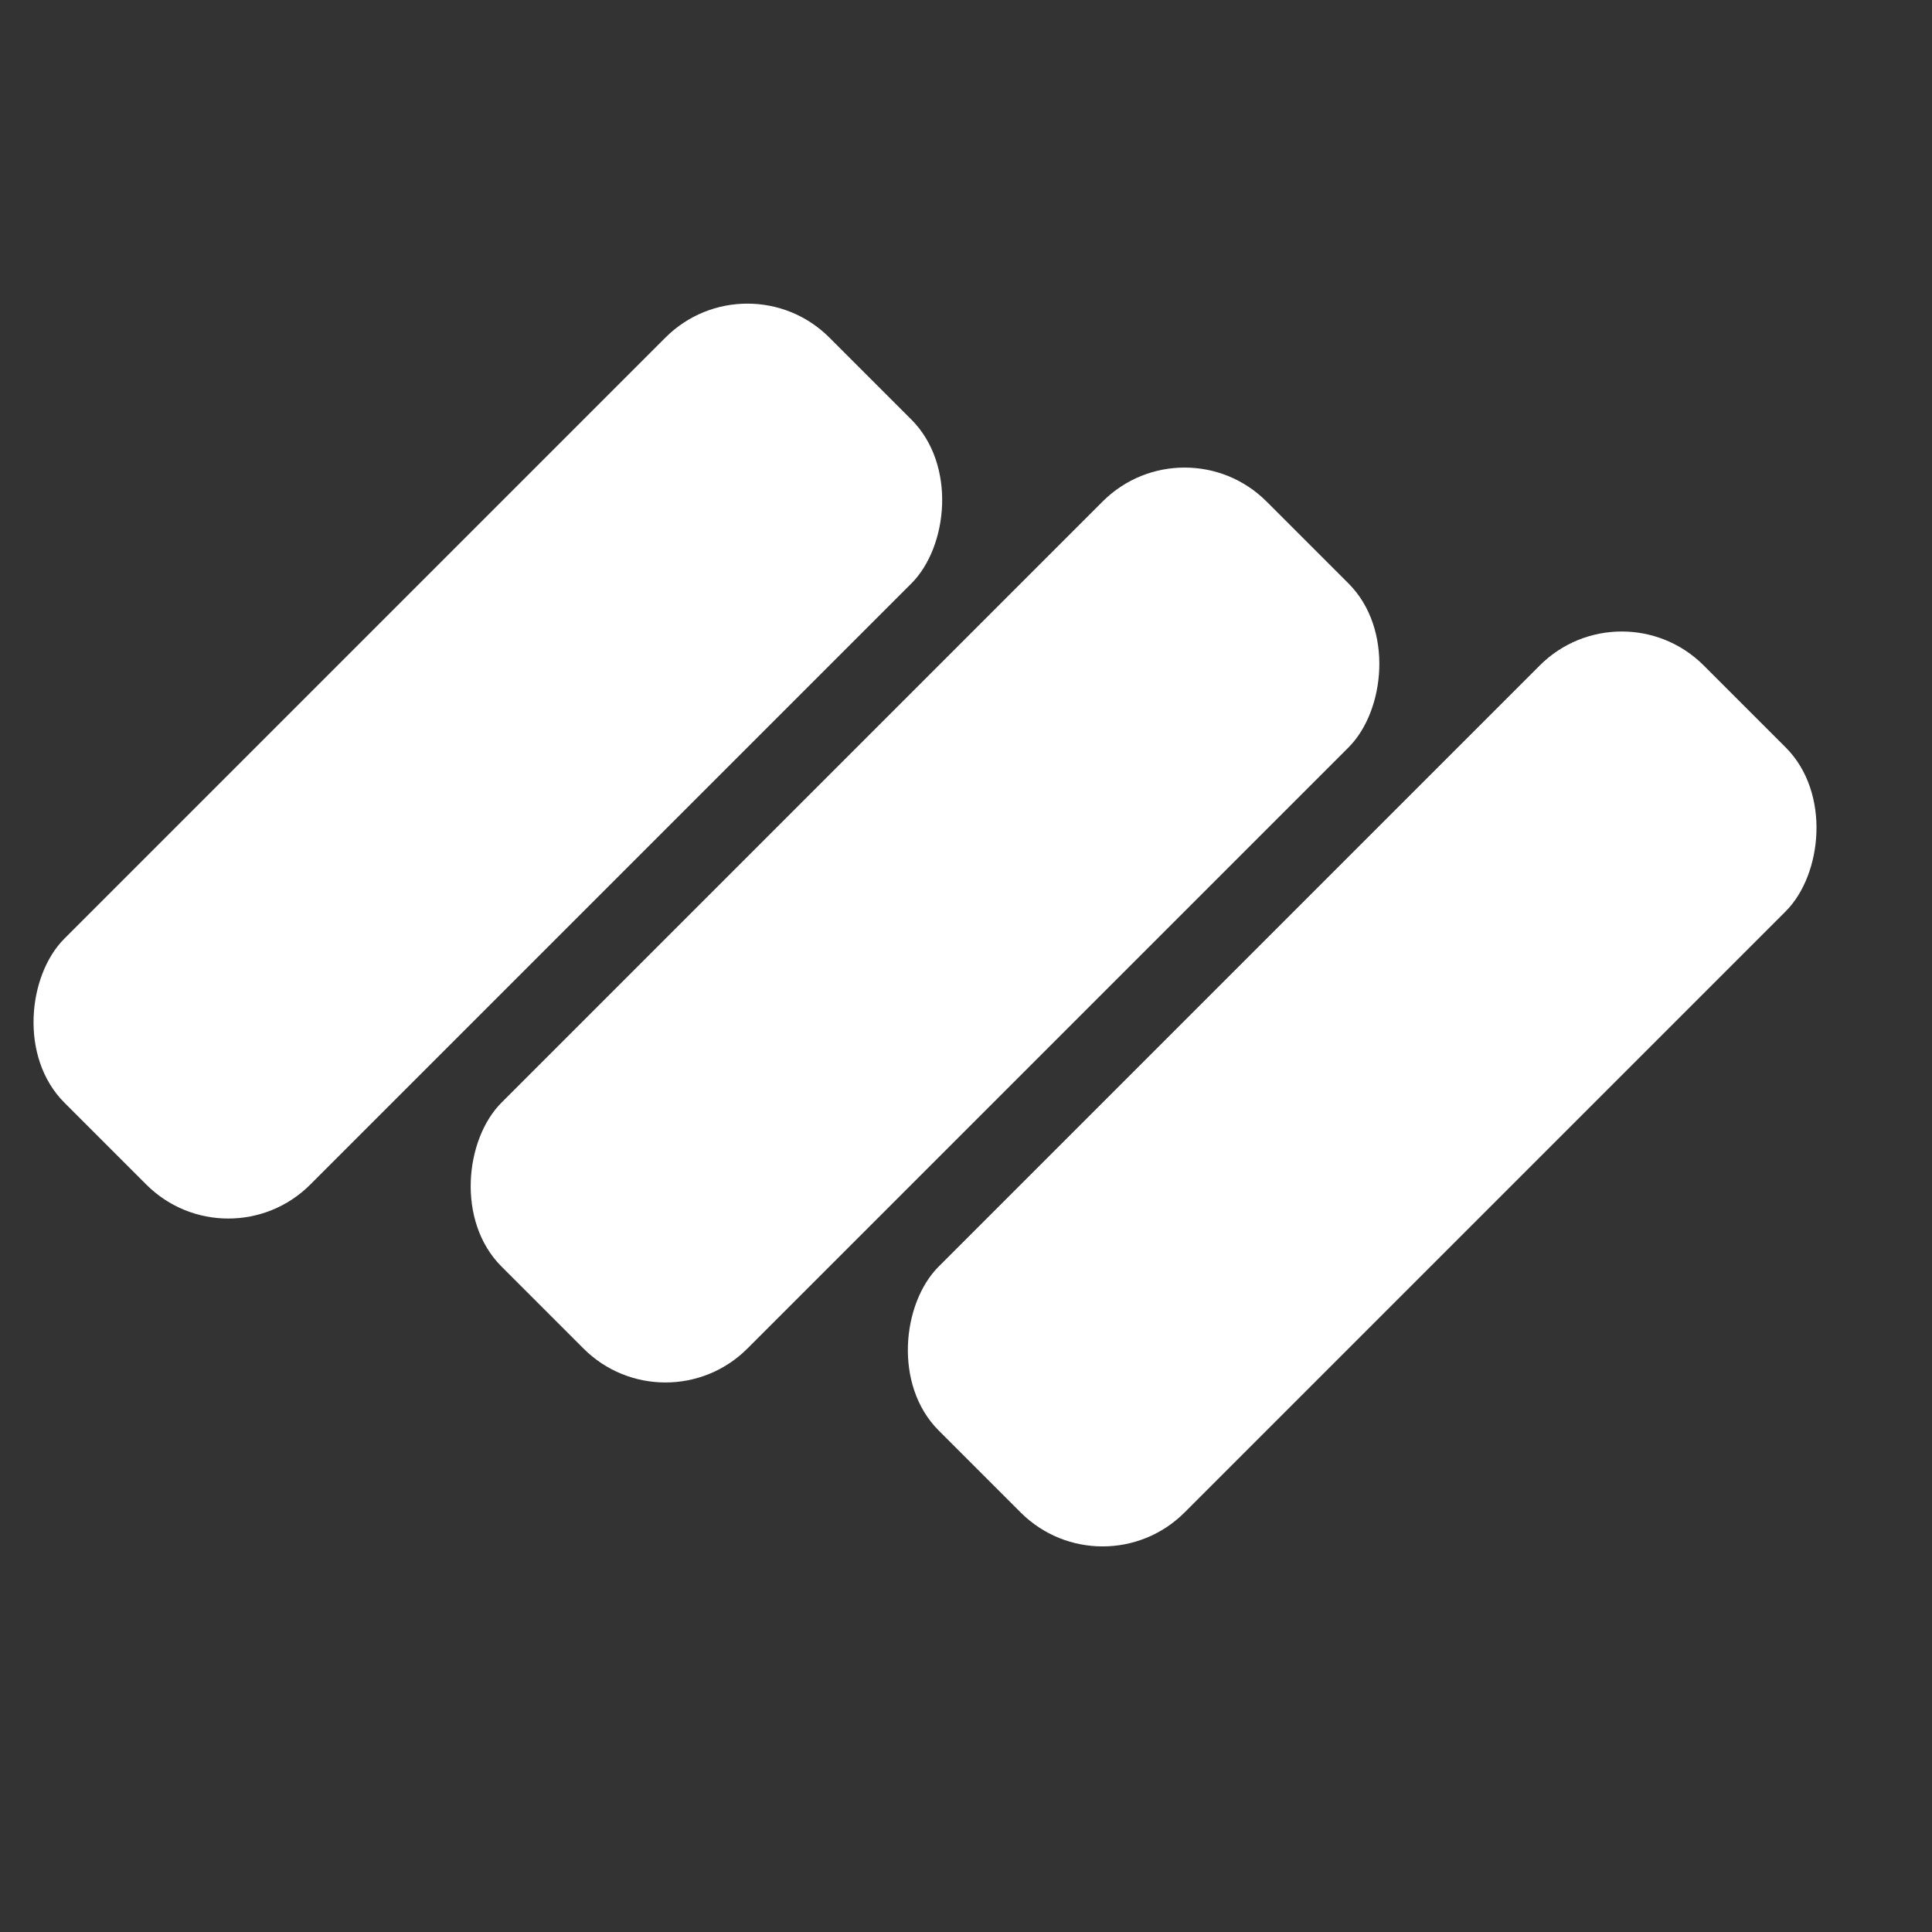
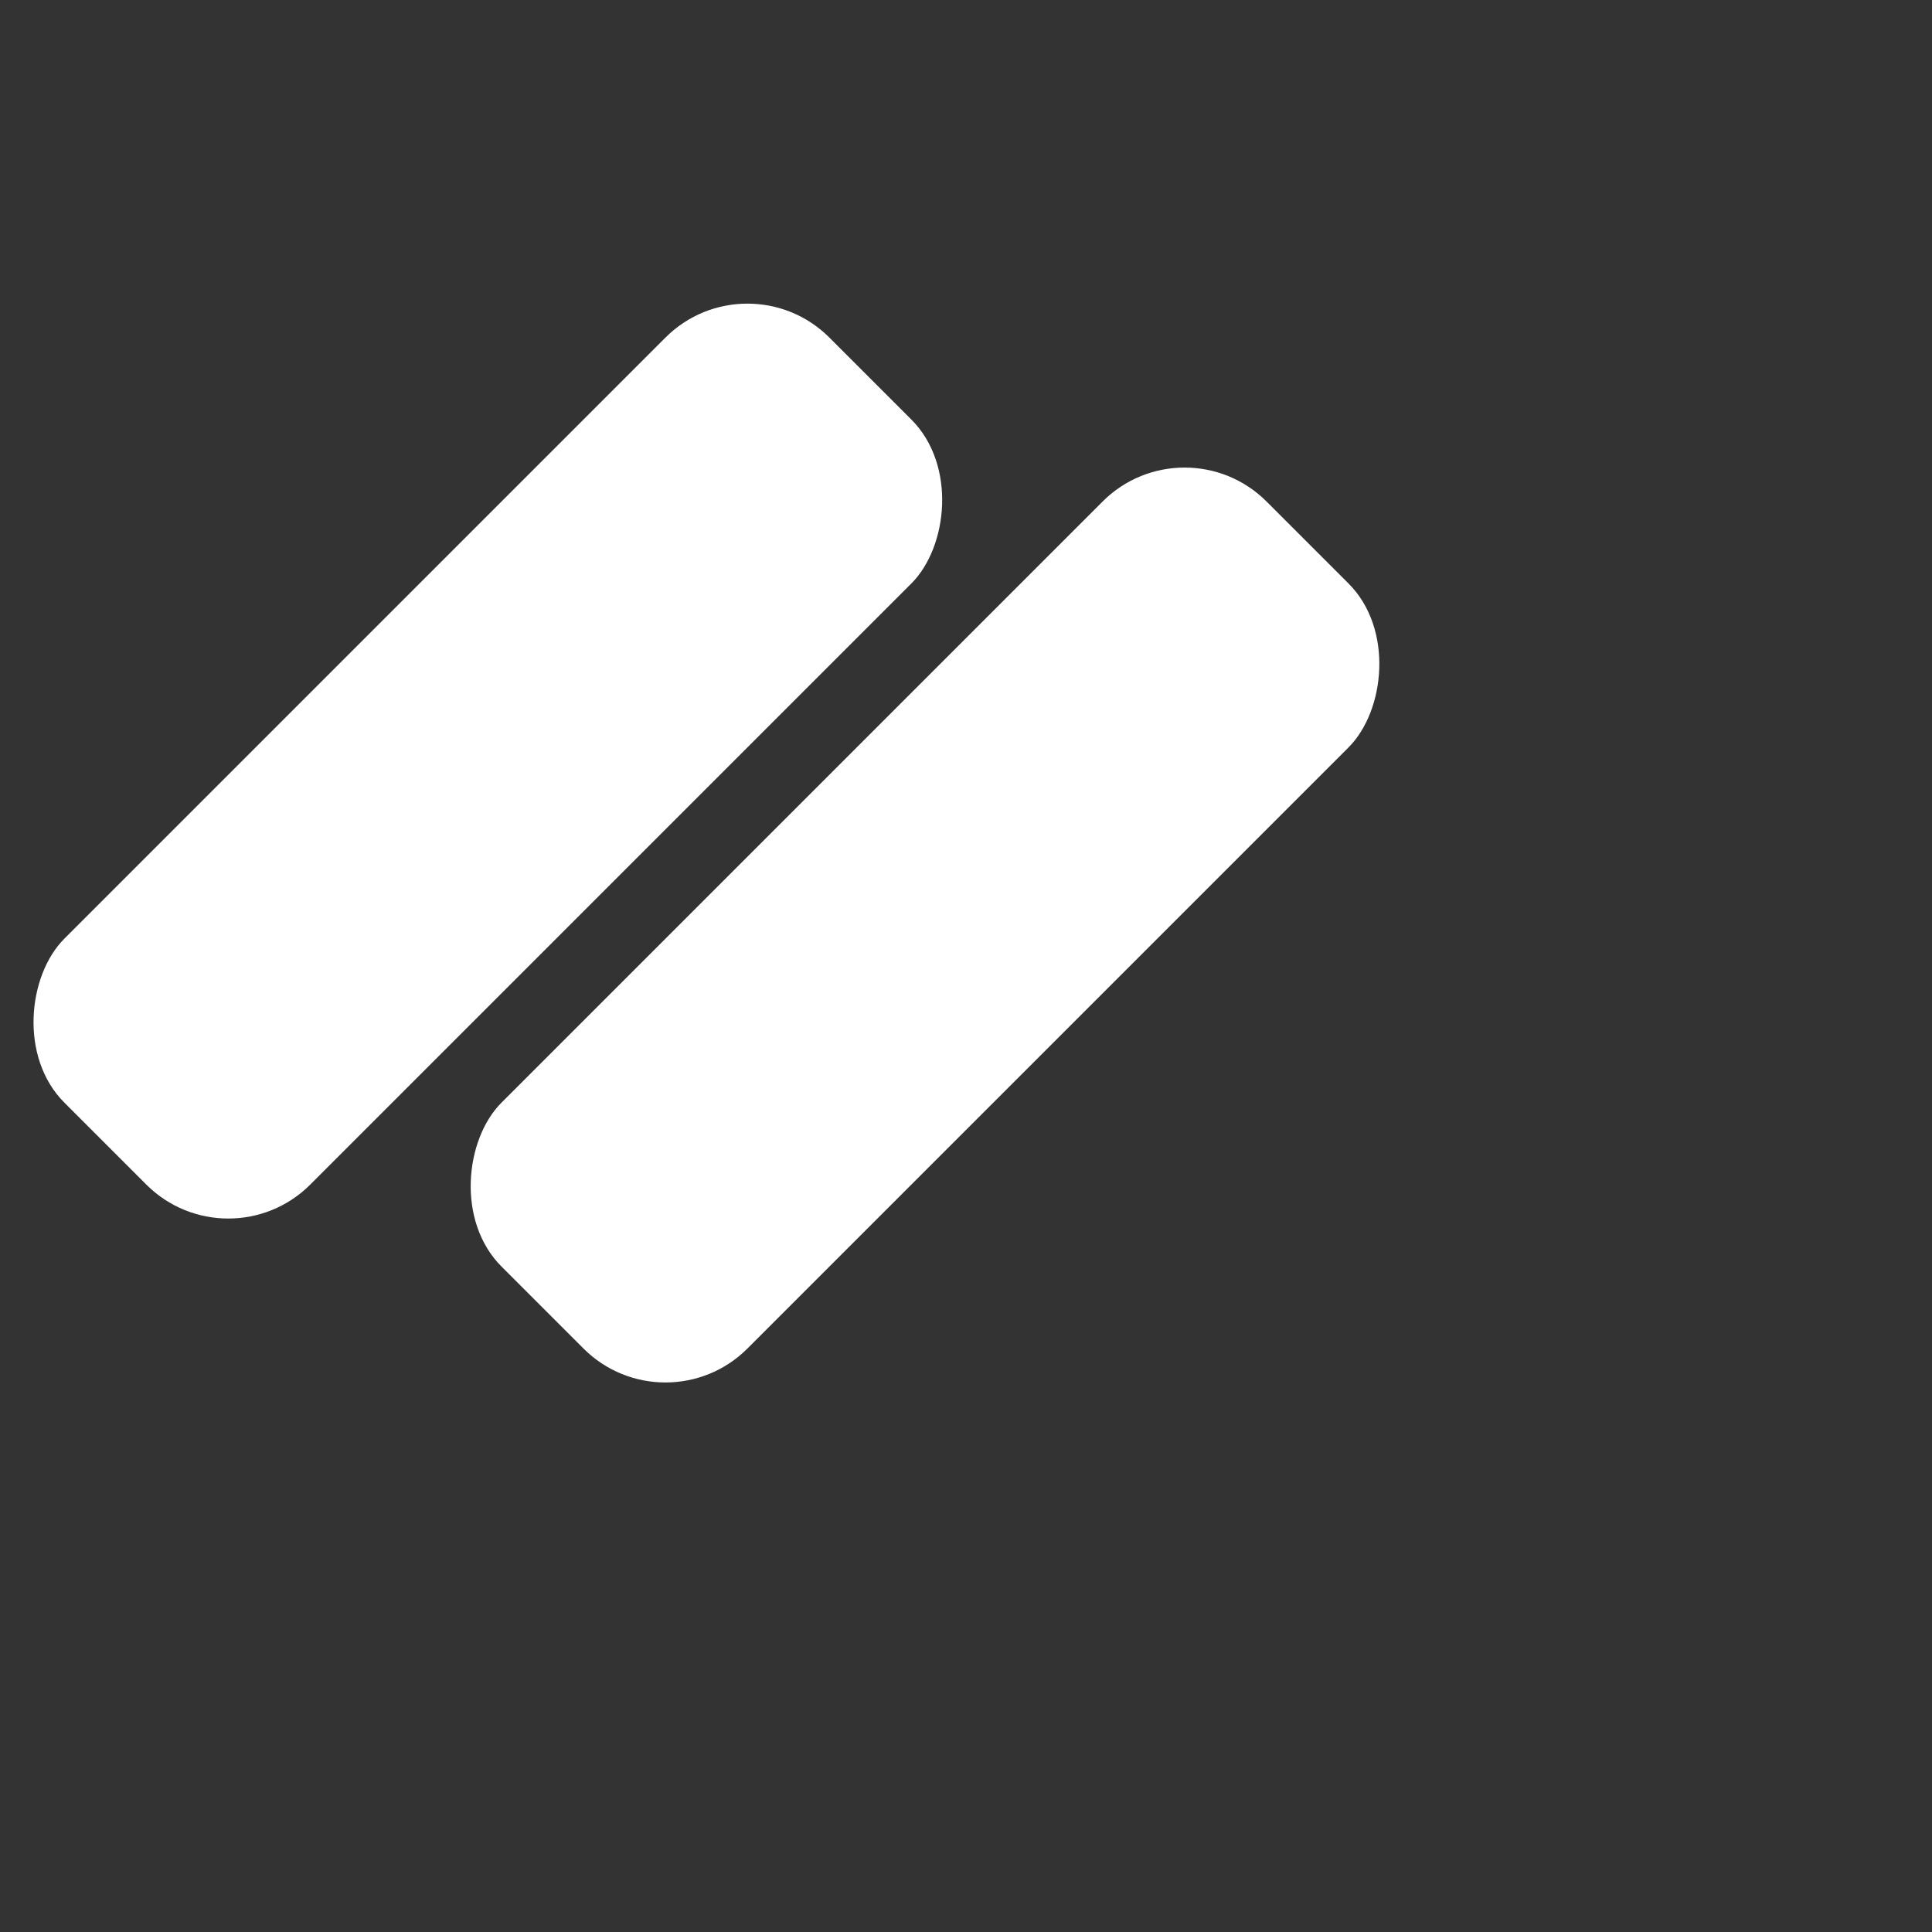
<svg xmlns="http://www.w3.org/2000/svg" viewBox="0 0 100 100">
  <rect x="0" y="0" width="100" height="100" fill="#333333" stroke="none" />
  <g fill="#ffffff" transform="translate(18,10) rotate(45 32 40)">
    <rect x="-2" y="22" width="18" height="56" rx="6" />
    <rect x="20" y="12" width="18" height="56" rx="6" />
-     <rect x="42" y="2" width="18" height="56" rx="6" />
  </g>
</svg>